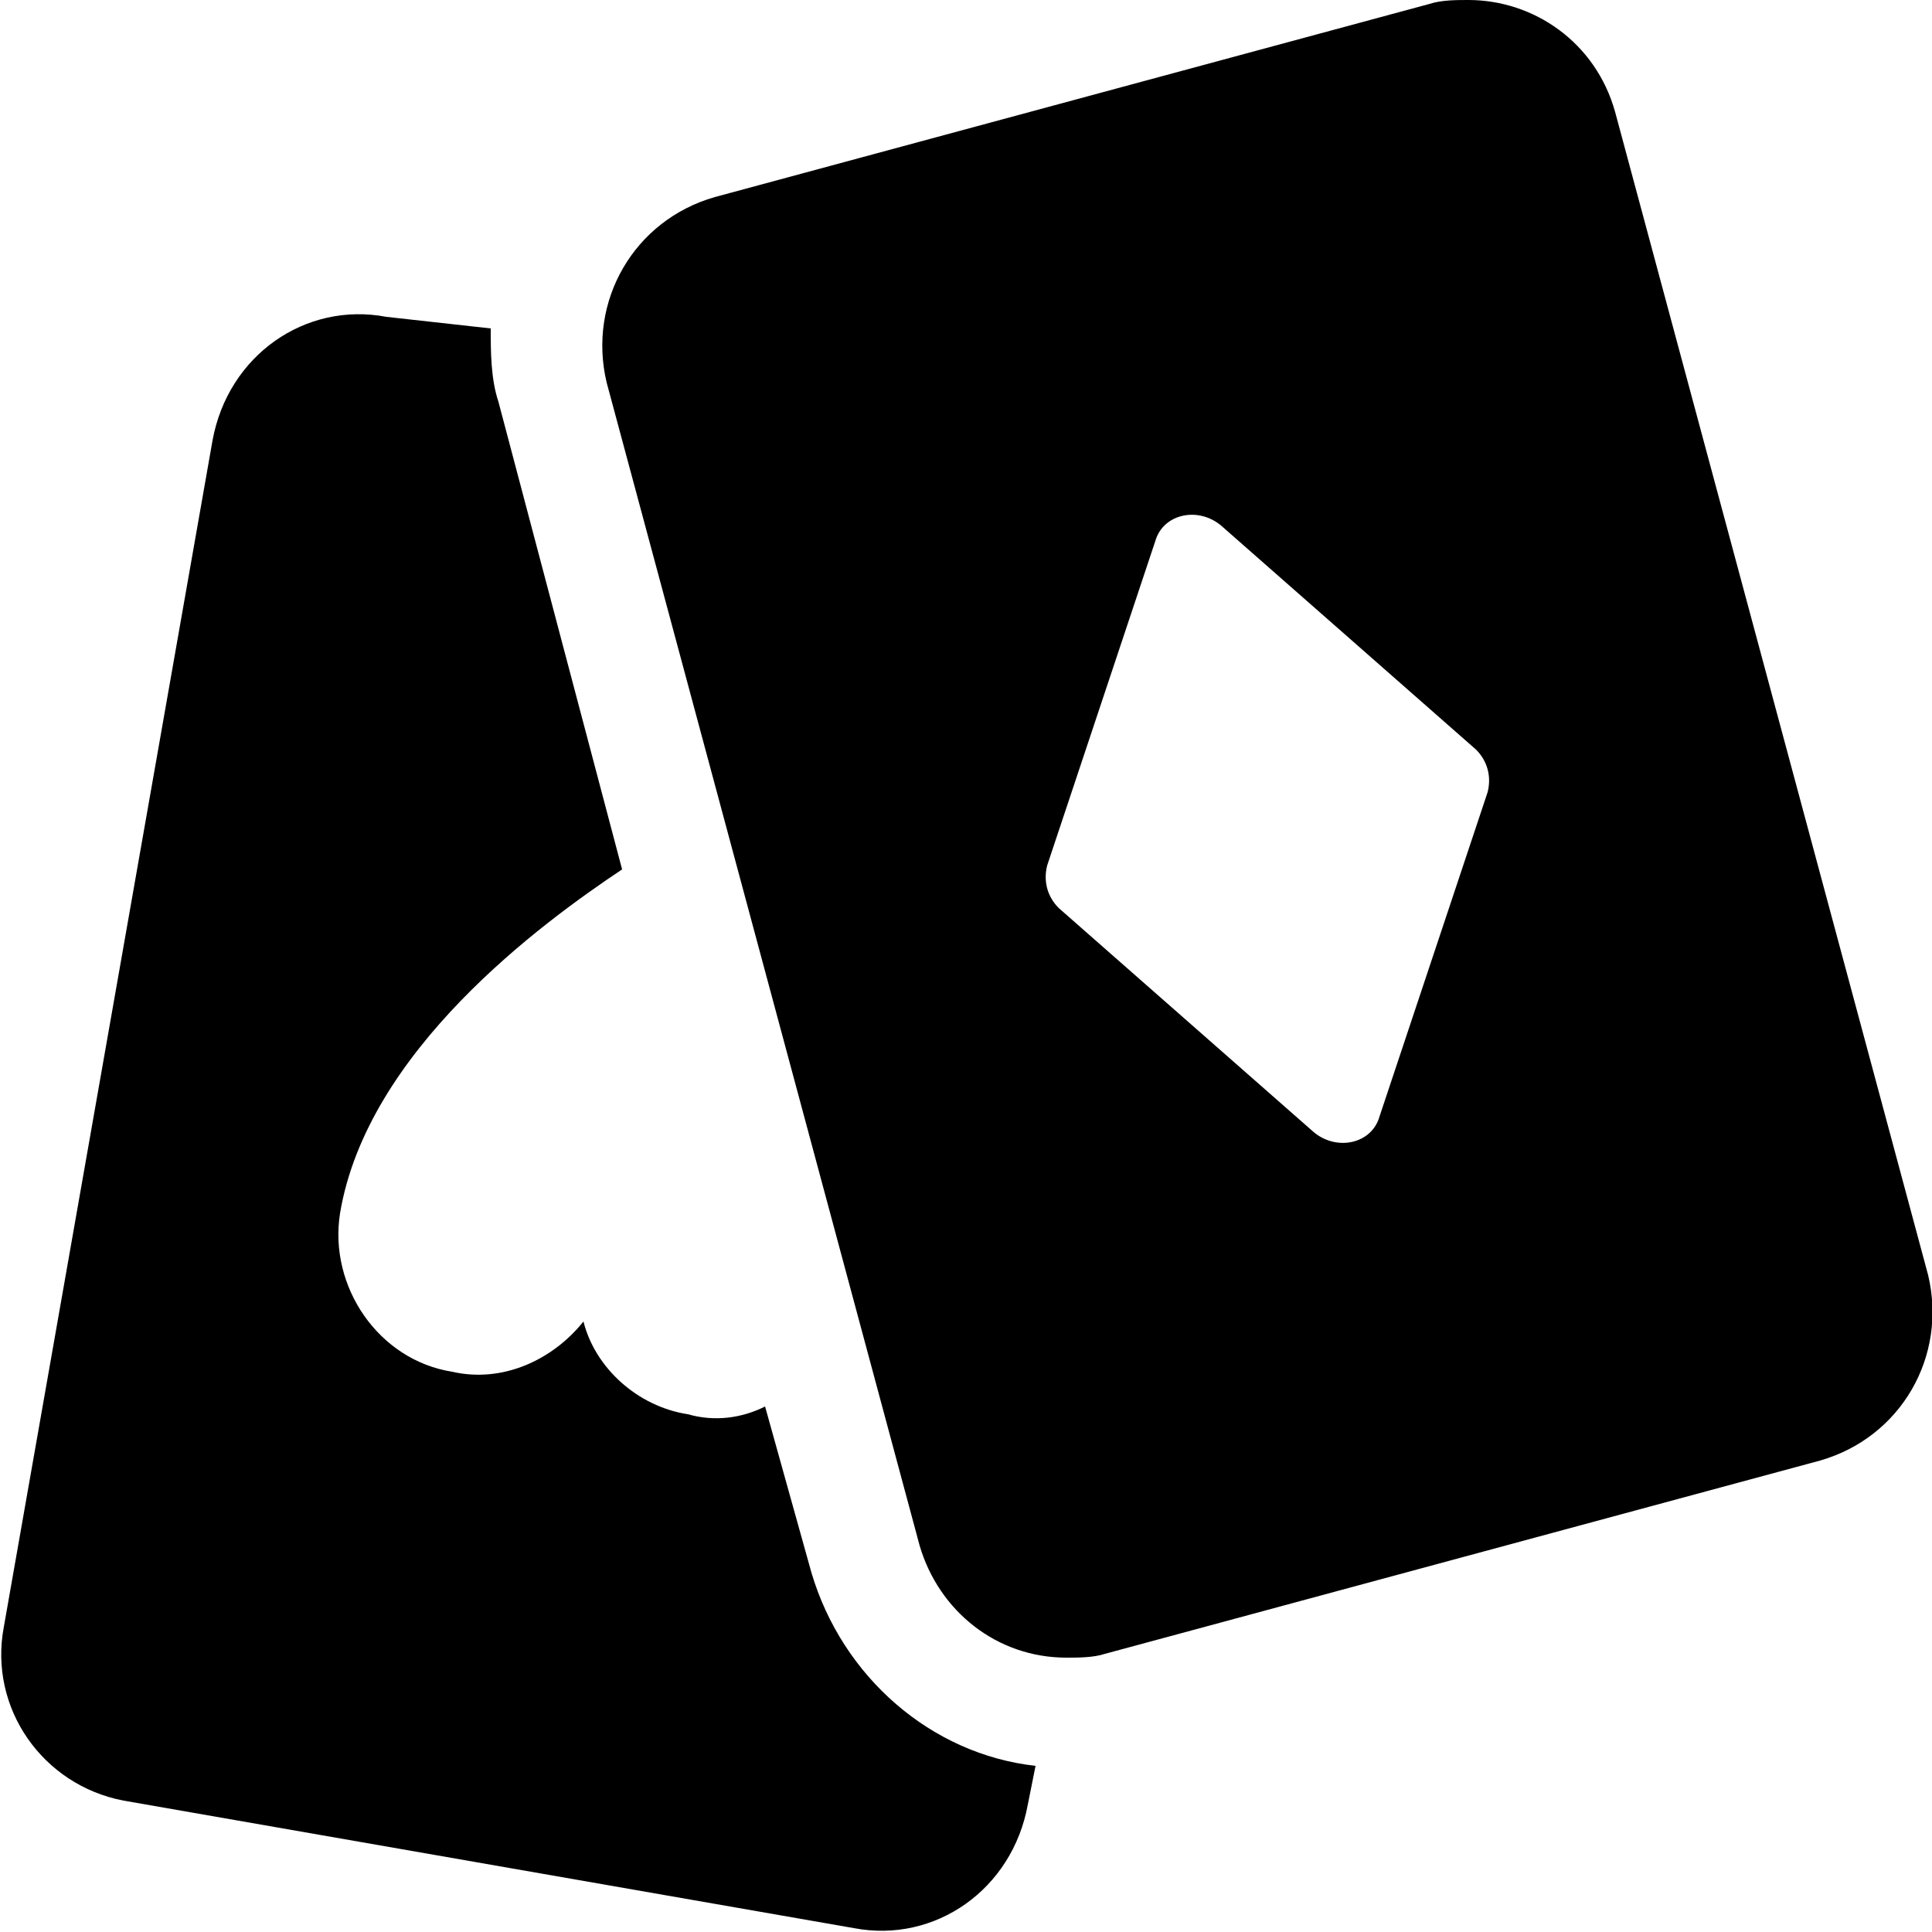
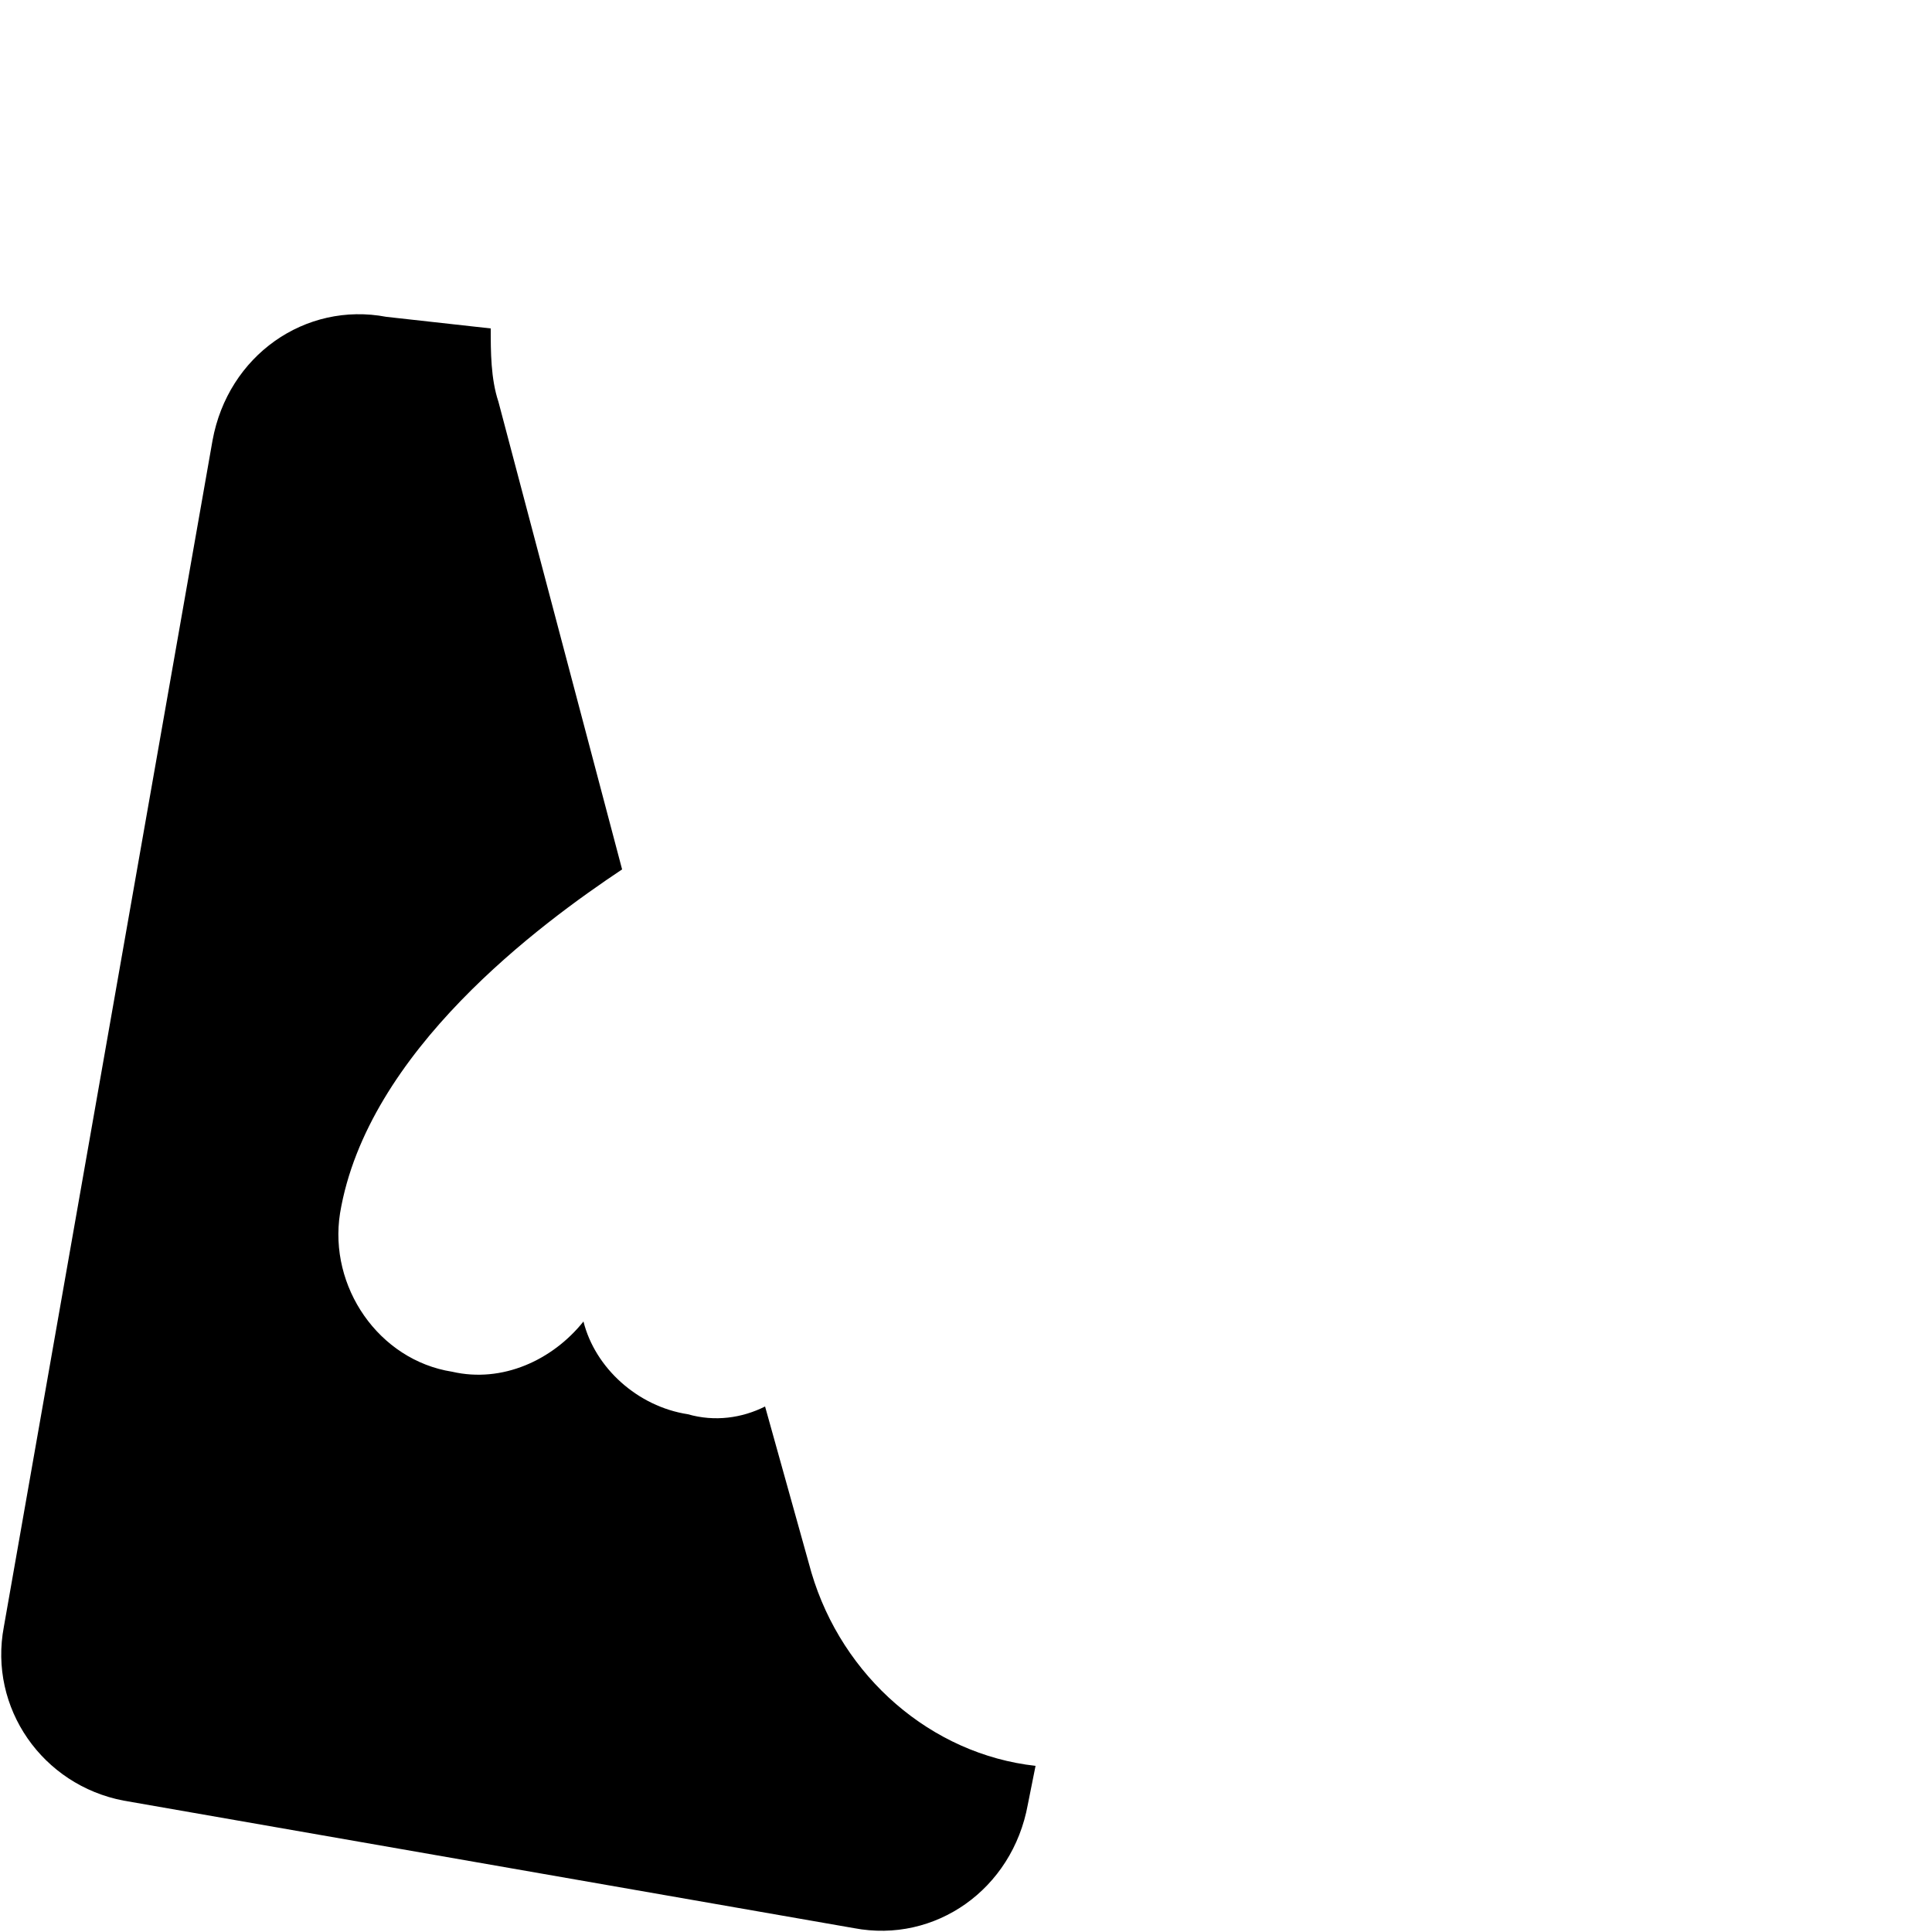
<svg xmlns="http://www.w3.org/2000/svg" version="1.1" id="Layer_1" x="0px" y="0px" viewBox="0 0 50 50" style="enable-background:new 0 0 50 50;" xml:space="preserve">
  <g>
    <path d="M3.2,46.6l18.9,3.3c2.1,0.4,4.1-1,4.5-3.2l0.2-1c-2.7-0.3-5-2.3-5.8-5l-1.2-4.3c-0.6,0.3-1.3,0.4-2,0.2   c-1.3-0.2-2.4-1.2-2.7-2.4c-0.8,1-2.1,1.6-3.4,1.3c-1.9-0.3-3.2-2.2-2.9-4.1c0.7-4.2,5.2-7.5,7.3-8.9l-3.2-12.1   c-0.2-0.6-0.2-1.3-0.2-1.9L10,8.2c-2.1-0.4-4.1,1-4.5,3.2L0.1,42.1C-0.3,44.2,1.1,46.2,3.2,46.6z" />
-     <path d="M23.8,40c0.5,1.7,2,2.9,3.8,2.9c0.3,0,0.7,0,1-0.1l18.5-5c2.1-0.6,3.3-2.7,2.8-4.8L41.8,2.9C41.3,1.1,39.7,0,38,0   c-0.3,0-0.7,0-1,0.1l-18.5,5c-2.1,0.6-3.3,2.7-2.8,4.8L23.8,40z M38.2,19.4c0.3,0.3,0.4,0.7,0.3,1.1l-2.8,8.4   c-0.2,0.7-1.1,0.9-1.7,0.4l-6.6-5.8c-0.3-0.3-0.4-0.7-0.3-1.1l2.8-8.4c0.2-0.7,1.1-0.9,1.7-0.4L38.2,19.4z" />
  </g>
</svg>